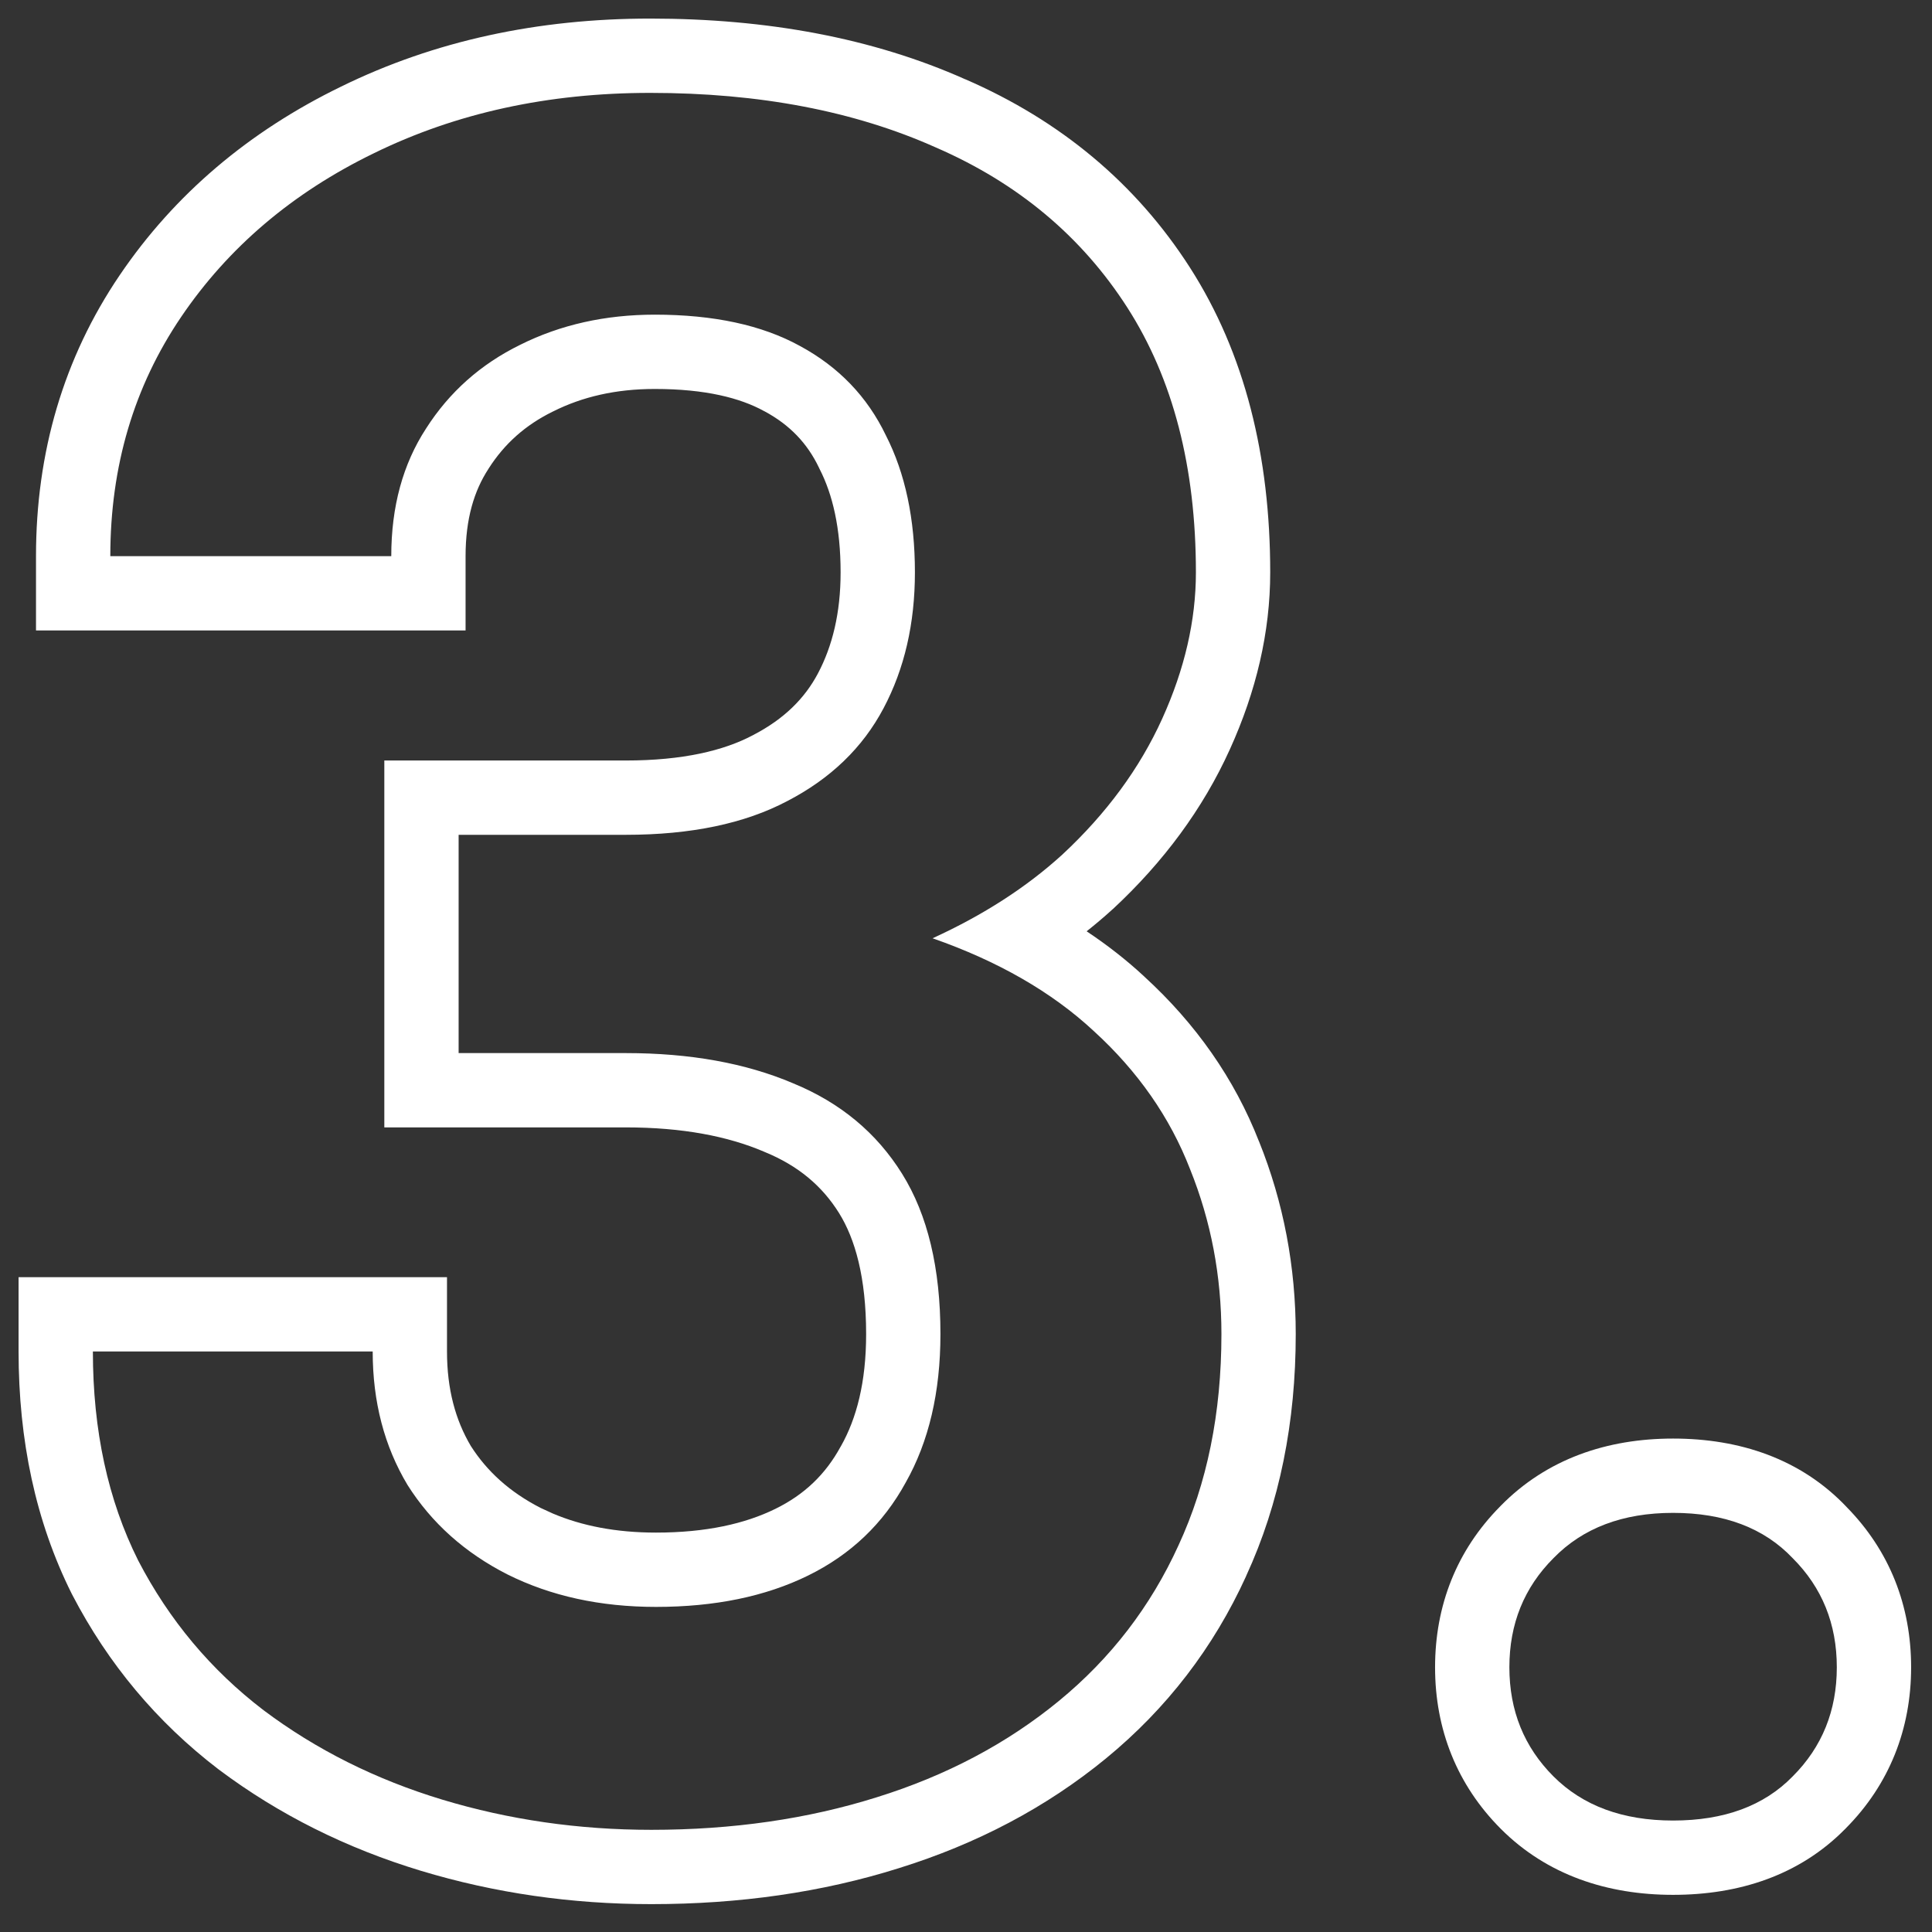
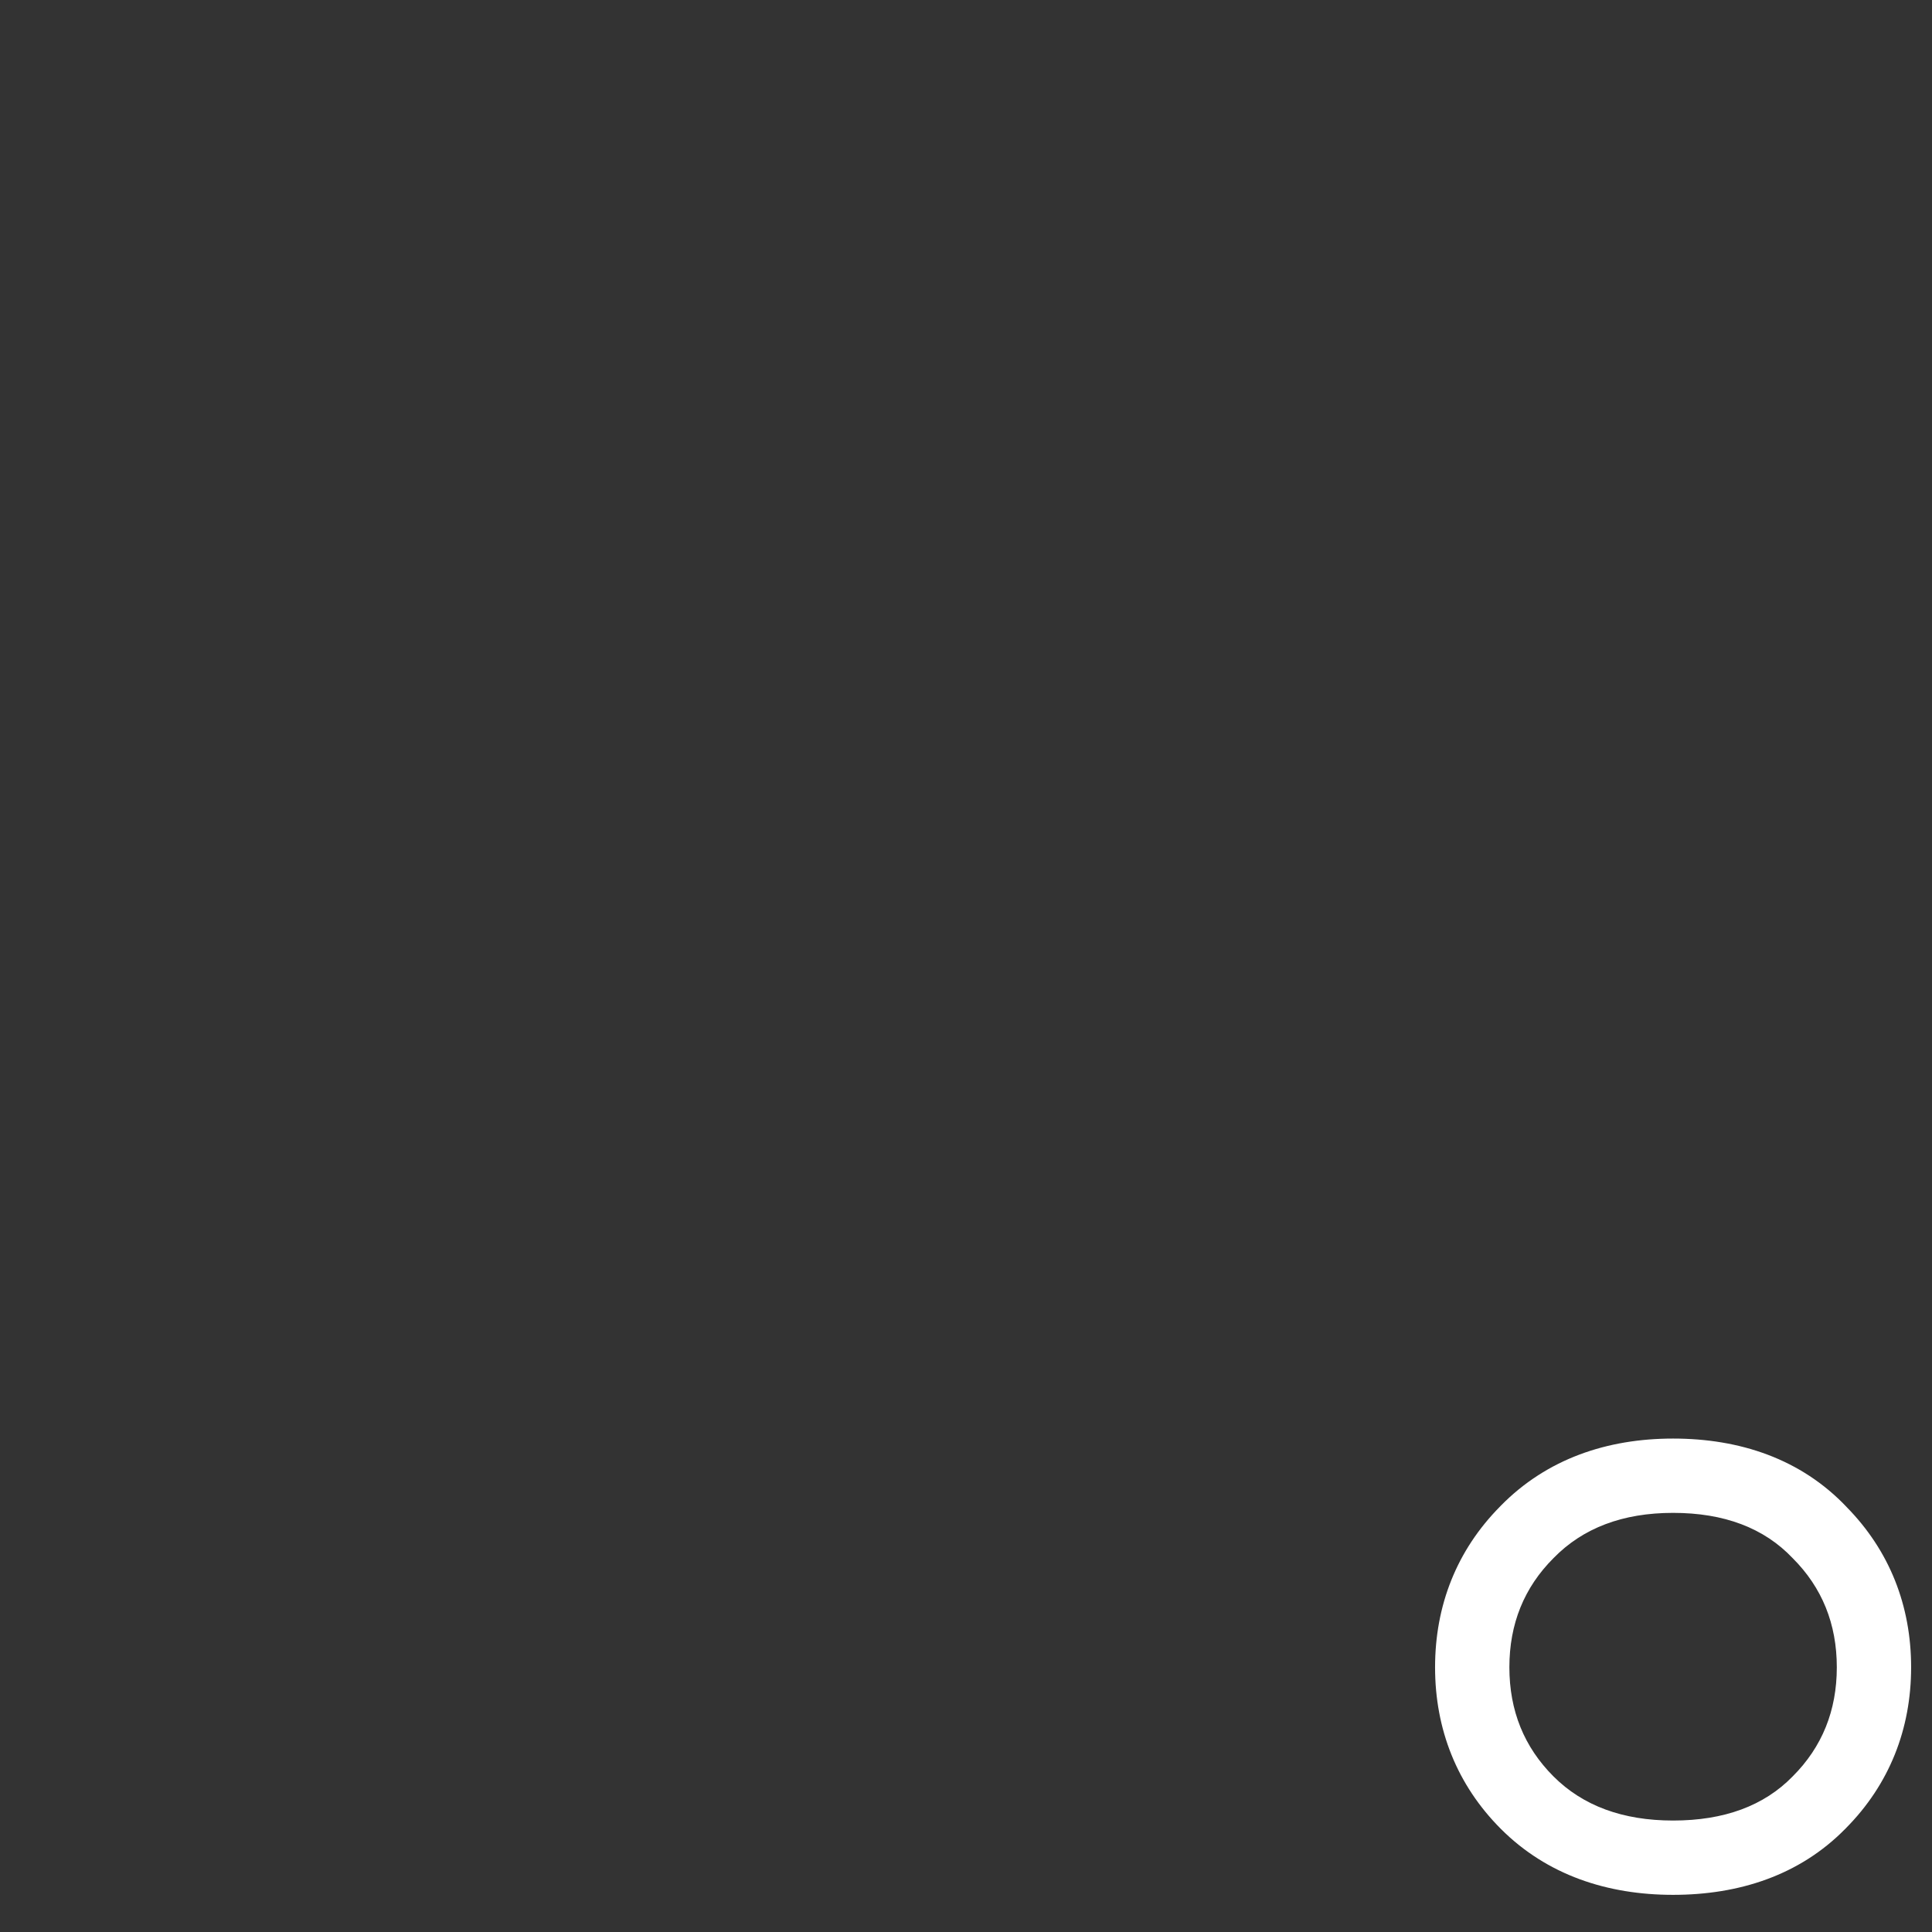
<svg xmlns="http://www.w3.org/2000/svg" width="52" height="52" viewBox="0 0 52 52" fill="none">
  <rect x="0" y="0" width="52" height="52" fill="#333333" stroke="none" />
  <path d="M49.438 44.875C49.438 43.708 49.042 42.729 48.25 41.938C47.479 41.125 46.406 40.719 45.031 40.719C43.677 40.719 42.604 41.125 41.812 41.938C41.021 42.729 40.625 43.708 40.625 44.875C40.625 46.042 41.021 47.021 41.812 47.812C42.604 48.604 43.677 49 45.031 49C46.406 49 47.479 48.604 48.25 47.812C49.042 47.021 49.438 46.042 49.438 44.875ZM51.438 44.875C51.438 46.538 50.853 48.026 49.682 49.207L49.683 49.208C49.679 49.212 49.675 49.215 49.671 49.219C49.669 49.221 49.666 49.224 49.664 49.227L49.663 49.226C48.43 50.48 46.797 51 45.031 51C43.265 51 41.642 50.47 40.398 49.227C39.215 48.043 38.625 46.547 38.625 44.875C38.625 43.212 39.208 41.723 40.38 40.542L40.398 40.523C41.636 39.264 43.259 38.719 45.031 38.719C46.821 38.719 48.469 39.262 49.701 40.56H49.7C50.86 41.739 51.438 43.22 51.438 44.875Z" fill="white" />
-   <path d="M10.031 36.375H2.5C2.5 38.5 2.906 40.375 3.719 42C4.552 43.604 5.677 44.948 7.094 46.031C8.51 47.094 10.115 47.896 11.906 48.438C13.698 48.979 15.573 49.25 17.531 49.25C19.719 49.25 21.74 48.958 23.594 48.375C25.469 47.792 27.104 46.927 28.5 45.781C29.896 44.635 30.969 43.24 31.719 41.594C32.49 39.927 32.875 38.031 32.875 35.906C32.875 34.344 32.594 32.865 32.031 31.469C31.49 30.073 30.625 28.833 29.438 27.75C28.311 26.702 26.864 25.87 25.1 25.254C26.458 24.633 27.624 23.885 28.594 23C29.781 21.896 30.677 20.677 31.281 19.344C31.885 18.01 32.188 16.698 32.188 15.406C32.188 12.573 31.573 10.198 30.344 8.281C29.115 6.365 27.396 4.927 25.188 3.969C23 2.99 20.438 2.5 17.5 2.5C14.75 2.5 12.271 3.042 10.062 4.125C7.875 5.188 6.146 6.656 4.875 8.531C3.604 10.406 2.969 12.552 2.969 14.969H10.531C10.531 13.635 10.844 12.49 11.469 11.531C12.094 10.552 12.938 9.802 14 9.281C15.083 8.74 16.292 8.469 17.625 8.469C19.208 8.469 20.51 8.75 21.531 9.312C22.573 9.875 23.344 10.677 23.844 11.719C24.365 12.74 24.625 13.969 24.625 15.406C24.625 16.781 24.344 18 23.781 19.062C23.219 20.125 22.354 20.958 21.188 21.562C20.042 22.167 18.594 22.469 16.844 22.469H12.344V28.344H16.844C18.573 28.344 20.073 28.615 21.344 29.156C22.615 29.677 23.594 30.49 24.281 31.594C24.969 32.698 25.312 34.135 25.312 35.906C25.312 37.469 25 38.802 24.375 39.906C23.771 41.01 22.896 41.844 21.75 42.406C20.604 42.969 19.24 43.25 17.656 43.25V41.25C19.006 41.25 20.055 41.011 20.869 40.611C21.65 40.228 22.217 39.683 22.62 38.946L22.627 38.934L22.635 38.921C23.054 38.179 23.312 37.203 23.312 35.906C23.312 34.379 23.014 33.342 22.583 32.65C22.13 31.924 21.49 31.378 20.585 31.007L20.572 31.002L20.56 30.996C19.591 30.583 18.369 30.344 16.844 30.344H10.344V20.469H16.844C18.378 20.469 19.48 20.202 20.255 19.793L20.261 19.79L20.268 19.786C21.108 19.351 21.659 18.796 22.014 18.127C22.403 17.392 22.625 16.502 22.625 15.406C22.625 14.206 22.408 13.305 22.062 12.628L22.051 12.606L22.041 12.584C21.729 11.933 21.261 11.439 20.581 11.072L20.573 11.068L20.566 11.065C19.928 10.713 18.987 10.469 17.625 10.469C16.57 10.469 15.673 10.681 14.895 11.07L14.888 11.073L14.88 11.077C14.14 11.44 13.578 11.944 13.154 12.607L13.149 12.615L13.144 12.624C12.764 13.207 12.531 13.958 12.531 14.969V16.969H0.969V14.969C0.969 12.18 1.709 9.638 3.22 7.409C4.7 5.225 6.706 3.534 9.182 2.33C11.695 1.097 14.481 0.5 17.5 0.5C20.648 0.5 23.492 1.024 25.982 2.135L25.983 2.134C28.534 3.241 30.571 4.931 32.027 7.201C33.508 9.511 34.188 12.284 34.188 15.406C34.188 17.018 33.809 18.611 33.102 20.169C32.378 21.768 31.317 23.2 29.956 24.465L29.948 24.471L29.941 24.477C29.718 24.681 29.486 24.876 29.247 25.066C29.803 25.436 30.322 25.841 30.8 26.285H30.799C32.184 27.552 33.226 29.033 33.886 30.722H33.887C34.548 32.364 34.875 34.098 34.875 35.906C34.875 38.271 34.445 40.457 33.538 42.422L33.539 42.423C32.663 44.346 31.401 45.987 29.769 47.327C28.158 48.649 26.291 49.629 24.193 50.282C22.122 50.934 19.897 51.25 17.531 51.25C15.386 51.25 13.315 50.953 11.327 50.352C9.325 49.746 7.508 48.841 5.894 47.631L5.887 47.626L5.879 47.62C4.226 46.356 2.911 44.783 1.944 42.922L1.937 42.908L1.93 42.895C0.957 40.948 0.5 38.758 0.5 36.375V34.375H12.031V36.375C12.031 37.398 12.262 38.225 12.671 38.917C13.109 39.603 13.718 40.159 14.551 40.586L14.878 40.736C15.659 41.067 16.575 41.25 17.656 41.25V43.25C16.156 43.25 14.823 42.958 13.656 42.375C12.51 41.792 11.615 40.99 10.969 39.969C10.344 38.927 10.031 37.729 10.031 36.375Z" fill="white" />
</svg>